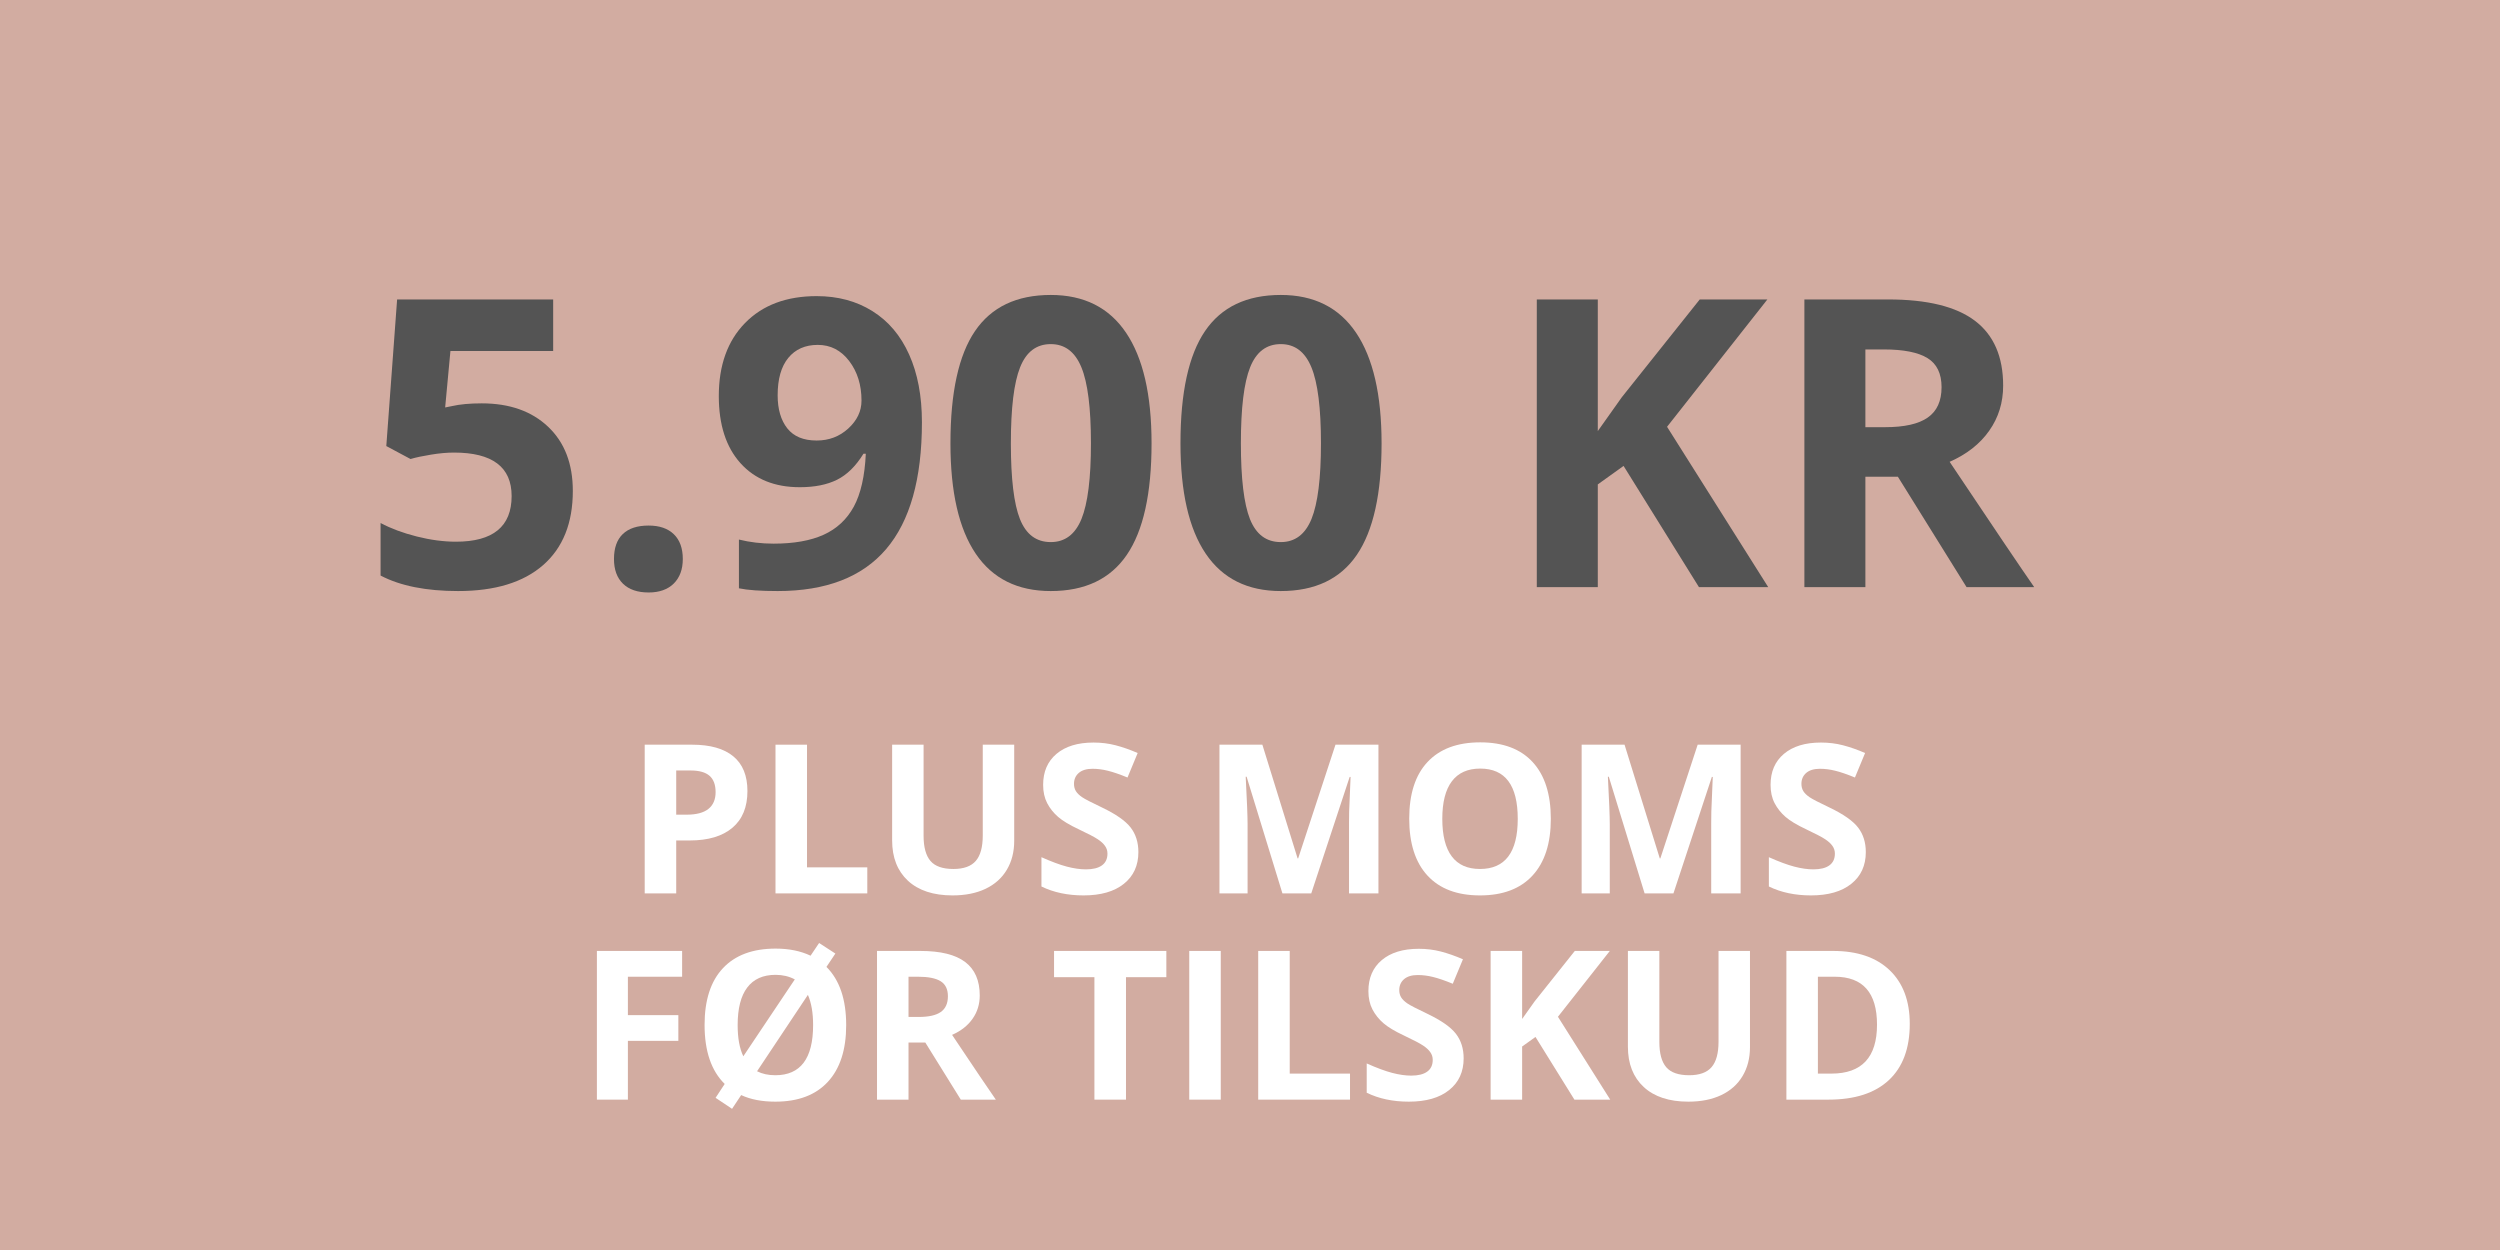
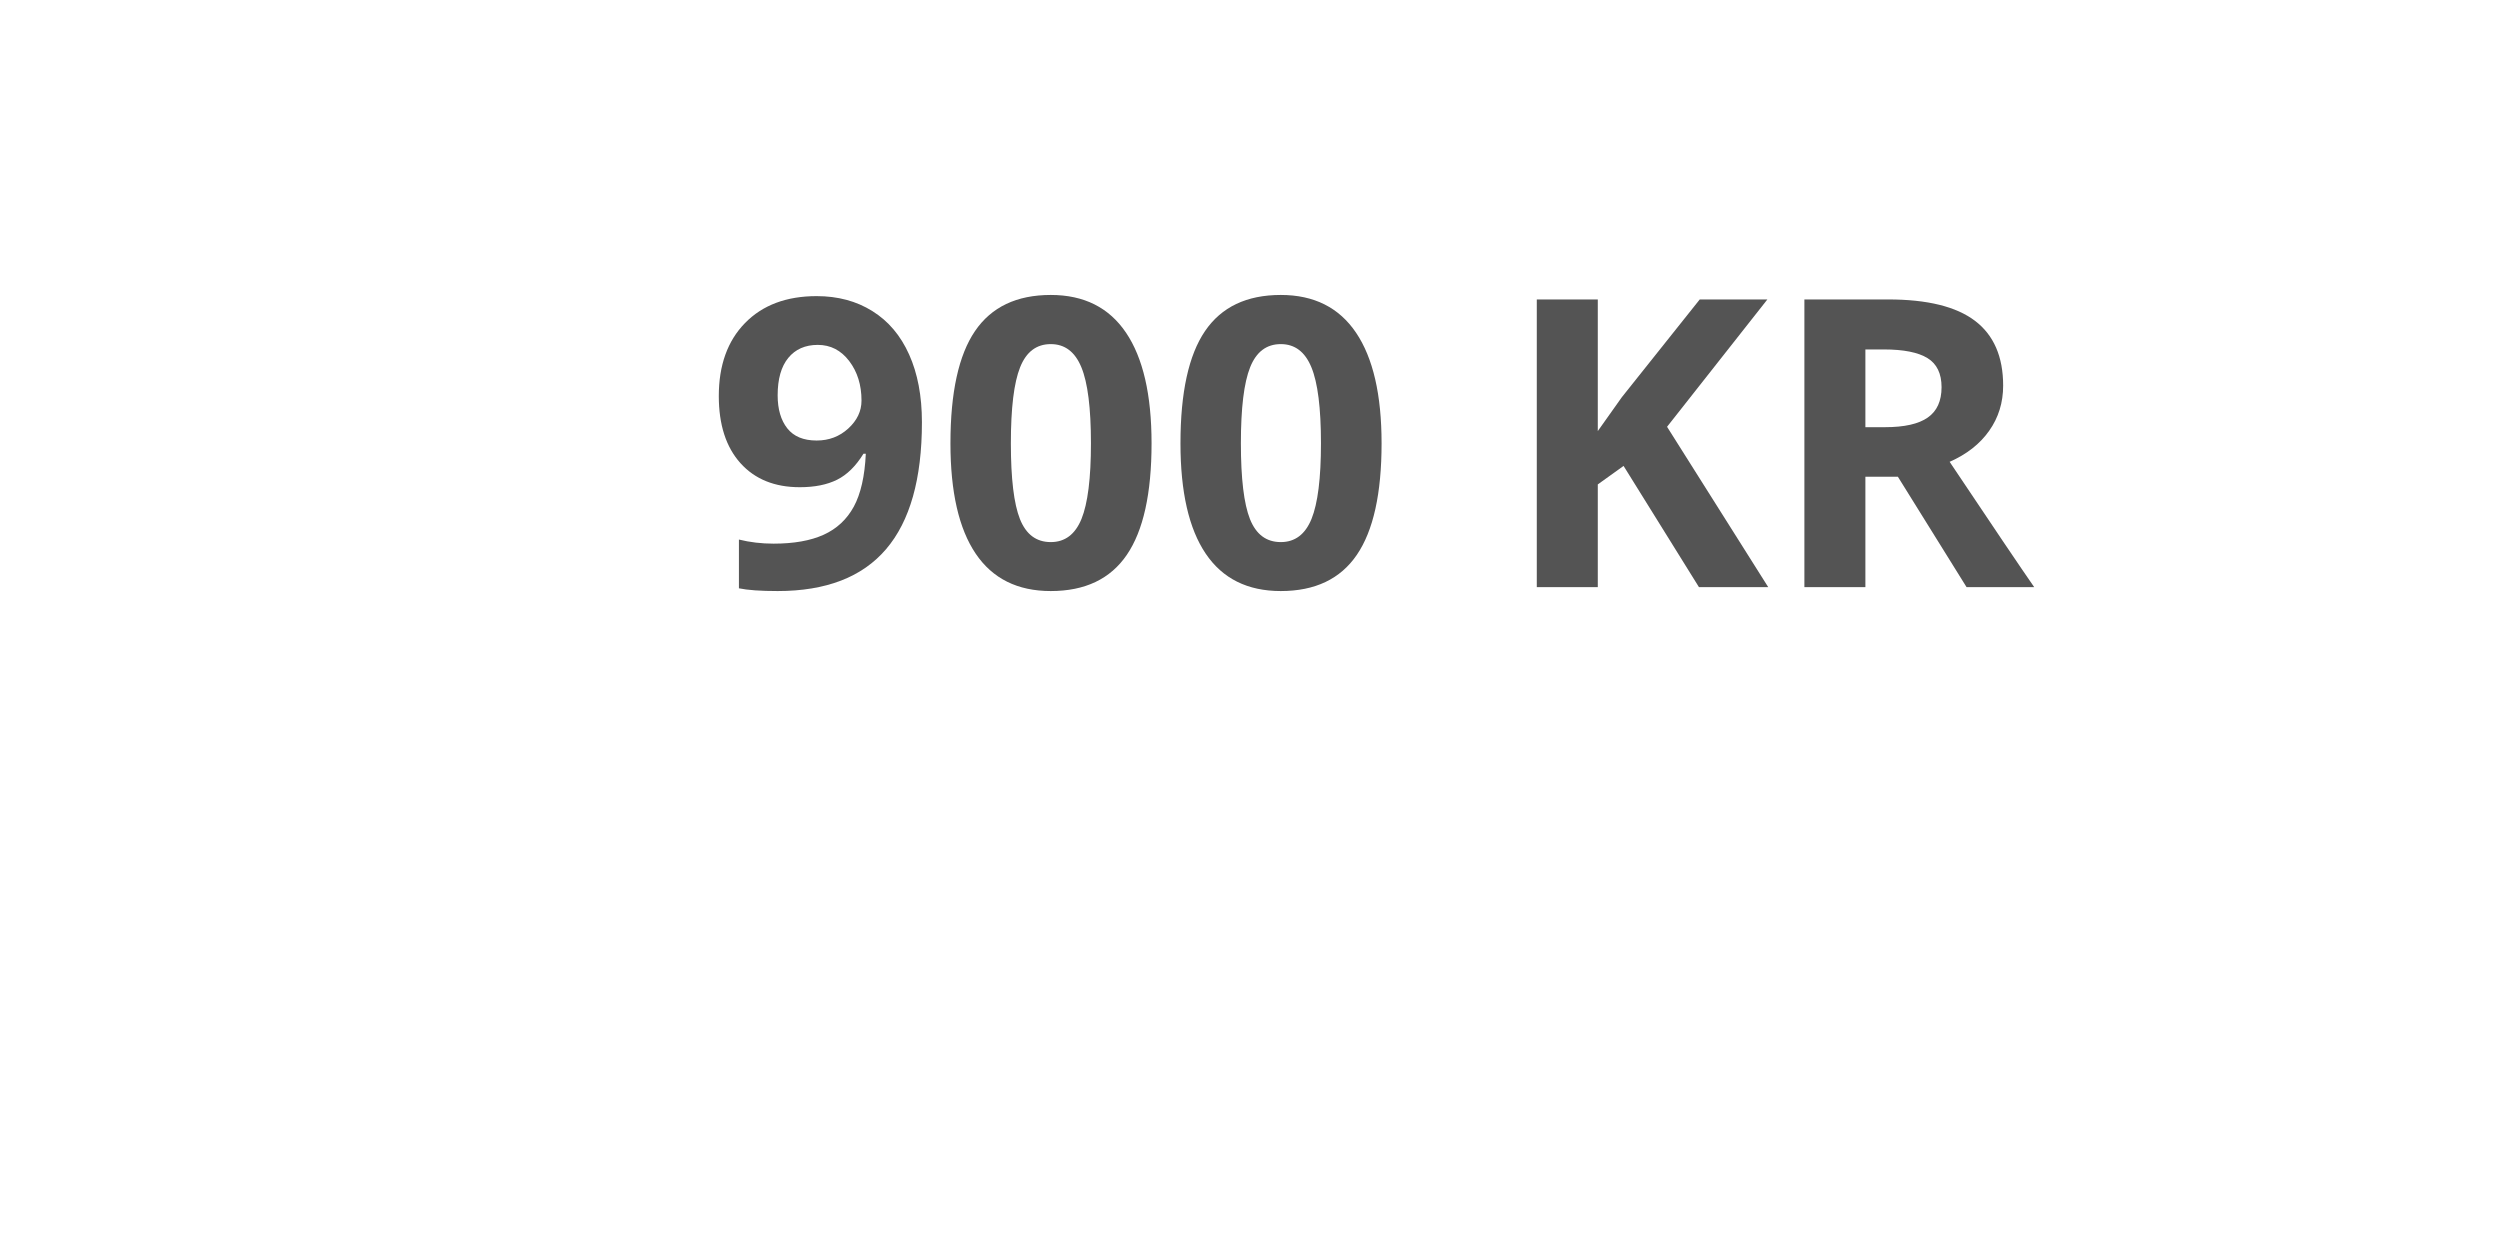
<svg xmlns="http://www.w3.org/2000/svg" width="800" viewBox="0 0 600 300" height="400" preserveAspectRatio="xMidYMid meet">
  <defs>
    <g />
  </defs>
  <rect x="-60" width="720" fill="#ffffff" y="-30" height="360" fill-opacity="1" />
-   <rect x="-60" width="720" fill="#d2aca1" y="-30" height="360" fill-opacity="1" />
  <g fill="#545454" fill-opacity="1">
    <g transform="translate(86.619, 140.914)">
      <g>
-         <path d="M 29 -44.109 C 35.676 -44.109 40.988 -42.234 44.938 -38.484 C 48.883 -34.742 50.859 -29.613 50.859 -23.094 C 50.859 -15.375 48.477 -9.438 43.719 -5.281 C 38.969 -1.133 32.172 0.938 23.328 0.938 C 15.648 0.938 9.445 -0.301 4.719 -2.781 L 4.719 -15.391 C 7.207 -14.066 10.102 -12.988 13.406 -12.156 C 16.719 -11.32 19.852 -10.906 22.812 -10.906 C 31.719 -10.906 36.172 -14.555 36.172 -21.859 C 36.172 -28.816 31.562 -32.297 22.344 -32.297 C 20.664 -32.297 18.82 -32.129 16.812 -31.797 C 14.801 -31.473 13.164 -31.125 11.906 -30.75 L 6.094 -33.859 L 8.688 -69.047 L 46.141 -69.047 L 46.141 -56.672 L 21.484 -56.672 L 20.219 -43.125 L 21.859 -43.453 C 23.785 -43.891 26.164 -44.109 29 -44.109 Z M 29 -44.109 " />
-       </g>
+         </g>
    </g>
  </g>
  <g fill="#545454" fill-opacity="1">
    <g transform="translate(141.824, 140.914)">
      <g>
-         <path d="M 5.531 -6.75 C 5.531 -9.395 6.238 -11.395 7.656 -12.75 C 9.07 -14.102 11.133 -14.781 13.844 -14.781 C 16.445 -14.781 18.461 -14.086 19.891 -12.703 C 21.328 -11.316 22.047 -9.332 22.047 -6.75 C 22.047 -4.258 21.32 -2.297 19.875 -0.859 C 18.426 0.566 16.414 1.281 13.844 1.281 C 11.195 1.281 9.148 0.582 7.703 -0.812 C 6.254 -2.219 5.531 -4.195 5.531 -6.75 Z M 5.531 -6.75 " />
-       </g>
+         </g>
    </g>
  </g>
  <g fill="#545454" fill-opacity="1">
    <g transform="translate(169.403, 140.914)">
      <g>
        <path d="M 51.859 -39.578 C 51.859 -25.973 48.988 -15.816 43.25 -9.109 C 37.52 -2.41 28.848 0.938 17.234 0.938 C 13.141 0.938 10.039 0.719 7.938 0.281 L 7.938 -11.422 C 10.582 -10.766 13.352 -10.438 16.25 -10.438 C 21.125 -10.438 25.133 -11.148 28.281 -12.578 C 31.438 -14.016 33.848 -16.266 35.516 -19.328 C 37.18 -22.398 38.141 -26.629 38.391 -32.016 L 37.828 -32.016 C 36.004 -29.055 33.895 -26.977 31.5 -25.781 C 29.102 -24.582 26.113 -23.984 22.531 -23.984 C 16.508 -23.984 11.766 -25.91 8.297 -29.766 C 4.836 -33.629 3.109 -38.992 3.109 -45.859 C 3.109 -53.254 5.207 -59.098 9.406 -63.391 C 13.613 -67.691 19.344 -69.844 26.594 -69.844 C 31.688 -69.844 36.145 -68.645 39.969 -66.25 C 43.801 -63.863 46.738 -60.395 48.781 -55.844 C 50.832 -51.289 51.859 -45.867 51.859 -39.578 Z M 26.875 -58.141 C 23.852 -58.141 21.488 -57.098 19.781 -55.016 C 18.082 -52.941 17.234 -49.953 17.234 -46.047 C 17.234 -42.711 18.004 -40.066 19.547 -38.109 C 21.086 -36.16 23.438 -35.188 26.594 -35.188 C 29.551 -35.188 32.082 -36.148 34.188 -38.078 C 36.301 -40.016 37.359 -42.242 37.359 -44.766 C 37.359 -48.516 36.375 -51.68 34.406 -54.266 C 32.438 -56.848 29.926 -58.141 26.875 -58.141 Z M 26.875 -58.141 " />
      </g>
    </g>
  </g>
  <g fill="#545454" fill-opacity="1">
    <g transform="translate(224.608, 140.914)">
      <g>
        <path d="M 51.766 -34.516 C 51.766 -22.461 49.785 -13.539 45.828 -7.75 C 41.879 -1.957 35.797 0.938 27.578 0.938 C 19.609 0.938 13.602 -2.051 9.562 -8.031 C 5.52 -14.008 3.5 -22.836 3.5 -34.516 C 3.5 -46.703 5.461 -55.68 9.391 -61.453 C 13.328 -67.234 19.391 -70.125 27.578 -70.125 C 35.547 -70.125 41.566 -67.102 45.641 -61.062 C 49.723 -55.02 51.766 -46.172 51.766 -34.516 Z M 18 -34.516 C 18 -26.047 18.727 -19.977 20.188 -16.312 C 21.656 -12.645 24.117 -10.812 27.578 -10.812 C 30.984 -10.812 33.441 -12.664 34.953 -16.375 C 36.461 -20.094 37.219 -26.141 37.219 -34.516 C 37.219 -42.984 36.453 -49.066 34.922 -52.766 C 33.398 -56.473 30.953 -58.328 27.578 -58.328 C 24.148 -58.328 21.695 -56.473 20.219 -52.766 C 18.738 -49.066 18 -42.984 18 -34.516 Z M 18 -34.516 " />
      </g>
    </g>
  </g>
  <g fill="#545454" fill-opacity="1">
    <g transform="translate(279.813, 140.914)">
      <g>
        <path d="M 51.766 -34.516 C 51.766 -22.461 49.785 -13.539 45.828 -7.75 C 41.879 -1.957 35.797 0.938 27.578 0.938 C 19.609 0.938 13.602 -2.051 9.562 -8.031 C 5.52 -14.008 3.5 -22.836 3.5 -34.516 C 3.5 -46.703 5.461 -55.68 9.391 -61.453 C 13.328 -67.234 19.391 -70.125 27.578 -70.125 C 35.547 -70.125 41.566 -67.102 45.641 -61.062 C 49.723 -55.02 51.766 -46.172 51.766 -34.516 Z M 18 -34.516 C 18 -26.047 18.727 -19.977 20.188 -16.312 C 21.656 -12.645 24.117 -10.812 27.578 -10.812 C 30.984 -10.812 33.441 -12.664 34.953 -16.375 C 36.461 -20.094 37.219 -26.141 37.219 -34.516 C 37.219 -42.984 36.453 -49.066 34.922 -52.766 C 33.398 -56.473 30.953 -58.328 27.578 -58.328 C 24.148 -58.328 21.695 -56.473 20.219 -52.766 C 18.738 -49.066 18 -42.984 18 -34.516 Z M 18 -34.516 " />
      </g>
    </g>
  </g>
  <g fill="#545454" fill-opacity="1">
    <g transform="translate(335.018, 140.914)">
      <g />
    </g>
  </g>
  <g fill="#545454" fill-opacity="1">
    <g transform="translate(360.141, 140.914)">
      <g>
        <path d="M 64.234 0 L 47.609 0 L 29.516 -29.094 L 23.328 -24.656 L 23.328 0 L 8.688 0 L 8.688 -69.047 L 23.328 -69.047 L 23.328 -37.453 L 29.094 -45.578 L 47.797 -69.047 L 64.031 -69.047 L 39.953 -38.484 Z M 64.234 0 " />
      </g>
    </g>
  </g>
  <g fill="#545454" fill-opacity="1">
    <g transform="translate(424.366, 140.914)">
      <g>
        <path d="M 23.328 -38.391 L 28.047 -38.391 C 32.68 -38.391 36.098 -39.16 38.297 -40.703 C 40.504 -42.242 41.609 -44.672 41.609 -47.984 C 41.609 -51.254 40.484 -53.582 38.234 -54.969 C 35.984 -56.352 32.492 -57.047 27.766 -57.047 L 23.328 -57.047 Z M 23.328 -26.5 L 23.328 0 L 8.688 0 L 8.688 -69.047 L 28.812 -69.047 C 38.188 -69.047 45.125 -67.336 49.625 -63.922 C 54.133 -60.504 56.391 -55.316 56.391 -48.359 C 56.391 -44.297 55.27 -40.68 53.031 -37.516 C 50.801 -34.359 47.641 -31.879 43.547 -30.078 C 53.93 -14.555 60.695 -4.531 63.844 0 L 47.609 0 L 31.125 -26.5 Z M 23.328 -26.5 " />
      </g>
    </g>
  </g>
  <g fill="#ec7f94" fill-opacity="1">
    <g transform="translate(488.221, 140.914)">
      <g />
    </g>
  </g>
  <g fill="#ffffff" fill-opacity="1">
    <g transform="translate(150.229, 214.414)">
      <g>
        <path d="M 12.062 -18.891 L 14.547 -18.891 C 16.879 -18.891 18.625 -19.348 19.781 -20.266 C 20.938 -21.191 21.516 -22.535 21.516 -24.297 C 21.516 -26.066 21.031 -27.375 20.062 -28.219 C 19.094 -29.07 17.57 -29.5 15.5 -29.5 L 12.062 -29.5 Z M 29.156 -24.562 C 29.156 -20.719 27.953 -17.781 25.547 -15.75 C 23.148 -13.719 19.738 -12.703 15.312 -12.703 L 12.062 -12.703 L 12.062 0 L 4.5 0 L 4.5 -35.688 L 15.891 -35.688 C 20.223 -35.688 23.516 -34.754 25.766 -32.891 C 28.023 -31.035 29.156 -28.258 29.156 -24.562 Z M 29.156 -24.562 " />
      </g>
    </g>
  </g>
  <g fill="#ffffff" fill-opacity="1">
    <g transform="translate(181.62, 214.414)">
      <g>
        <path d="M 4.5 0 L 4.5 -35.688 L 12.062 -35.688 L 12.062 -6.25 L 26.531 -6.25 L 26.531 0 Z M 4.5 0 " />
      </g>
    </g>
  </g>
  <g fill="#ffffff" fill-opacity="1">
    <g transform="translate(209.863, 214.414)">
      <g>
        <path d="M 33.547 -35.688 L 33.547 -12.594 C 33.547 -9.957 32.953 -7.645 31.766 -5.656 C 30.586 -3.676 28.883 -2.156 26.656 -1.094 C 24.426 -0.039 21.789 0.484 18.75 0.484 C 14.156 0.484 10.586 -0.688 8.047 -3.031 C 5.516 -5.383 4.25 -8.609 4.25 -12.703 L 4.25 -35.688 L 11.797 -35.688 L 11.797 -13.844 C 11.797 -11.094 12.348 -9.07 13.453 -7.781 C 14.555 -6.5 16.391 -5.859 18.953 -5.859 C 21.422 -5.859 23.211 -6.504 24.328 -7.797 C 25.441 -9.086 26 -11.117 26 -13.891 L 26 -35.688 Z M 33.547 -35.688 " />
      </g>
    </g>
  </g>
  <g fill="#ffffff" fill-opacity="1">
    <g transform="translate(247.65, 214.414)">
      <g>
        <path d="M 25.562 -9.906 C 25.562 -6.688 24.398 -4.148 22.078 -2.297 C 19.766 -0.441 16.539 0.484 12.406 0.484 C 8.594 0.484 5.223 -0.227 2.297 -1.656 L 2.297 -8.688 C 4.703 -7.613 6.738 -6.859 8.406 -6.422 C 10.07 -5.984 11.598 -5.766 12.984 -5.766 C 14.648 -5.766 15.926 -6.082 16.812 -6.719 C 17.695 -7.352 18.141 -8.297 18.141 -9.547 C 18.141 -10.242 17.941 -10.863 17.547 -11.406 C 17.16 -11.957 16.586 -12.484 15.828 -12.984 C 15.078 -13.492 13.535 -14.301 11.203 -15.406 C 9.023 -16.426 7.391 -17.41 6.297 -18.359 C 5.203 -19.305 4.328 -20.406 3.672 -21.656 C 3.023 -22.906 2.703 -24.367 2.703 -26.047 C 2.703 -29.203 3.77 -31.68 5.906 -33.484 C 8.051 -35.297 11.016 -36.203 14.797 -36.203 C 16.648 -36.203 18.414 -35.984 20.094 -35.547 C 21.781 -35.109 23.547 -34.488 25.391 -33.688 L 22.953 -27.812 C 21.047 -28.594 19.469 -29.133 18.219 -29.438 C 16.977 -29.75 15.754 -29.906 14.547 -29.906 C 13.117 -29.906 12.02 -29.57 11.25 -28.906 C 10.488 -28.238 10.109 -27.367 10.109 -26.297 C 10.109 -25.629 10.258 -25.047 10.562 -24.547 C 10.875 -24.047 11.367 -23.562 12.047 -23.094 C 12.723 -22.633 14.32 -21.805 16.844 -20.609 C 20.176 -19.016 22.461 -17.414 23.703 -15.812 C 24.941 -14.207 25.562 -12.238 25.562 -9.906 Z M 25.562 -9.906 " />
      </g>
    </g>
  </g>
  <g fill="#ffffff" fill-opacity="1">
    <g transform="translate(275.185, 214.414)">
      <g />
    </g>
  </g>
  <g fill="#ffffff" fill-opacity="1">
    <g transform="translate(288.171, 214.414)">
      <g>
        <path d="M 19.609 0 L 11.016 -28 L 10.797 -28 C 11.098 -22.301 11.25 -18.504 11.25 -16.609 L 11.25 0 L 4.5 0 L 4.5 -35.688 L 14.797 -35.688 L 23.25 -8.406 L 23.391 -8.406 L 32.344 -35.688 L 42.656 -35.688 L 42.656 0 L 35.594 0 L 35.594 -16.891 C 35.594 -17.691 35.602 -18.613 35.625 -19.656 C 35.656 -20.695 35.77 -23.461 35.969 -27.953 L 35.75 -27.953 L 26.531 0 Z M 19.609 0 " />
      </g>
    </g>
  </g>
  <g fill="#ffffff" fill-opacity="1">
    <g transform="translate(335.307, 214.414)">
      <g>
        <path d="M 36.891 -17.891 C 36.891 -11.984 35.422 -7.441 32.484 -4.266 C 29.555 -1.098 25.359 0.484 19.891 0.484 C 14.422 0.484 10.223 -1.098 7.297 -4.266 C 4.367 -7.441 2.906 -12 2.906 -17.938 C 2.906 -23.883 4.375 -28.422 7.312 -31.547 C 10.25 -34.68 14.461 -36.25 19.953 -36.25 C 25.43 -36.25 29.625 -34.672 32.531 -31.516 C 35.438 -28.359 36.891 -23.816 36.891 -17.891 Z M 10.844 -17.891 C 10.844 -13.91 11.598 -10.91 13.109 -8.891 C 14.617 -6.867 16.879 -5.859 19.891 -5.859 C 25.93 -5.859 28.953 -9.867 28.953 -17.891 C 28.953 -25.93 25.953 -29.953 19.953 -29.953 C 16.941 -29.953 14.672 -28.938 13.141 -26.906 C 11.609 -24.883 10.844 -21.879 10.844 -17.891 Z M 10.844 -17.891 " />
      </g>
    </g>
  </g>
  <g fill="#ffffff" fill-opacity="1">
    <g transform="translate(375.096, 214.414)">
      <g>
        <path d="M 19.609 0 L 11.016 -28 L 10.797 -28 C 11.098 -22.301 11.25 -18.504 11.25 -16.609 L 11.25 0 L 4.5 0 L 4.5 -35.688 L 14.797 -35.688 L 23.25 -8.406 L 23.391 -8.406 L 32.344 -35.688 L 42.656 -35.688 L 42.656 0 L 35.594 0 L 35.594 -16.891 C 35.594 -17.691 35.602 -18.613 35.625 -19.656 C 35.656 -20.695 35.77 -23.461 35.969 -27.953 L 35.75 -27.953 L 26.531 0 Z M 19.609 0 " />
      </g>
    </g>
  </g>
  <g fill="#ffffff" fill-opacity="1">
    <g transform="translate(422.232, 214.414)">
      <g>
        <path d="M 25.562 -9.906 C 25.562 -6.688 24.398 -4.148 22.078 -2.297 C 19.766 -0.441 16.539 0.484 12.406 0.484 C 8.594 0.484 5.223 -0.227 2.297 -1.656 L 2.297 -8.688 C 4.703 -7.613 6.738 -6.859 8.406 -6.422 C 10.07 -5.984 11.598 -5.766 12.984 -5.766 C 14.648 -5.766 15.926 -6.082 16.812 -6.719 C 17.695 -7.352 18.141 -8.297 18.141 -9.547 C 18.141 -10.242 17.941 -10.863 17.547 -11.406 C 17.16 -11.957 16.586 -12.484 15.828 -12.984 C 15.078 -13.492 13.535 -14.301 11.203 -15.406 C 9.023 -16.426 7.391 -17.41 6.297 -18.359 C 5.203 -19.305 4.328 -20.406 3.672 -21.656 C 3.023 -22.906 2.703 -24.367 2.703 -26.047 C 2.703 -29.203 3.77 -31.68 5.906 -33.484 C 8.051 -35.297 11.016 -36.203 14.797 -36.203 C 16.648 -36.203 18.414 -35.984 20.094 -35.547 C 21.781 -35.109 23.547 -34.488 25.391 -33.688 L 22.953 -27.812 C 21.047 -28.594 19.469 -29.133 18.219 -29.438 C 16.977 -29.75 15.754 -29.906 14.547 -29.906 C 13.117 -29.906 12.02 -29.57 11.25 -28.906 C 10.488 -28.238 10.109 -27.367 10.109 -26.297 C 10.109 -25.629 10.258 -25.047 10.562 -24.547 C 10.875 -24.047 11.367 -23.562 12.047 -23.094 C 12.723 -22.633 14.32 -21.805 16.844 -20.609 C 20.176 -19.016 22.461 -17.414 23.703 -15.812 C 24.941 -14.207 25.562 -12.238 25.562 -9.906 Z M 25.562 -9.906 " />
      </g>
    </g>
  </g>
  <g fill="#ffffff" fill-opacity="1">
    <g transform="translate(138.756, 263.914)">
      <g>
        <path d="M 11.938 0 L 4.5 0 L 4.5 -35.688 L 24.953 -35.688 L 24.953 -29.5 L 11.938 -29.5 L 11.938 -20.281 L 24.047 -20.281 L 24.047 -14.109 L 11.938 -14.109 Z M 11.938 0 " />
      </g>
    </g>
  </g>
  <g fill="#ffffff" fill-opacity="1">
    <g transform="translate(166.193, 263.914)">
      <g>
        <path d="M 36.891 -17.891 C 36.891 -11.984 35.422 -7.441 32.484 -4.266 C 29.555 -1.098 25.359 0.484 19.891 0.484 C 16.691 0.484 13.957 -0.039 11.688 -1.094 L 9.5 2.203 L 5.547 -0.438 L 7.734 -3.766 C 4.516 -6.922 2.906 -11.645 2.906 -17.938 C 2.906 -23.883 4.375 -28.422 7.312 -31.547 C 10.25 -34.68 14.461 -36.25 19.953 -36.25 C 23.172 -36.25 25.969 -35.68 28.344 -34.547 L 30.391 -37.594 L 34.297 -35.062 L 32.156 -31.859 C 35.312 -28.703 36.891 -24.047 36.891 -17.891 Z M 10.844 -17.891 C 10.844 -14.785 11.297 -12.289 12.203 -10.406 L 24.562 -28.859 C 23.195 -29.586 21.66 -29.953 19.953 -29.953 C 16.941 -29.953 14.672 -28.938 13.141 -26.906 C 11.609 -24.883 10.844 -21.879 10.844 -17.891 Z M 28.953 -17.891 C 28.953 -20.828 28.535 -23.242 27.703 -25.141 L 15.5 -6.812 C 16.738 -6.176 18.203 -5.859 19.891 -5.859 C 25.93 -5.859 28.953 -9.867 28.953 -17.891 Z M 28.953 -17.891 " />
      </g>
    </g>
  </g>
  <g fill="#ffffff" fill-opacity="1">
    <g transform="translate(205.982, 263.914)">
      <g>
-         <path d="M 12.062 -19.844 L 14.5 -19.844 C 16.895 -19.844 18.66 -20.238 19.797 -21.031 C 20.941 -21.832 21.516 -23.094 21.516 -24.812 C 21.516 -26.5 20.93 -27.703 19.766 -28.422 C 18.598 -29.141 16.797 -29.5 14.359 -29.5 L 12.062 -29.5 Z M 12.062 -13.703 L 12.062 0 L 4.5 0 L 4.5 -35.688 L 14.891 -35.688 C 19.742 -35.688 23.332 -34.801 25.656 -33.031 C 27.988 -31.27 29.156 -28.594 29.156 -25 C 29.156 -22.895 28.578 -21.023 27.422 -19.391 C 26.266 -17.754 24.629 -16.473 22.516 -15.547 C 27.879 -7.523 31.379 -2.344 33.016 0 L 24.609 0 L 16.094 -13.703 Z M 12.062 -13.703 " />
-       </g>
+         </g>
    </g>
  </g>
  <g fill="#ffffff" fill-opacity="1">
    <g transform="translate(238.984, 263.914)">
      <g />
    </g>
  </g>
  <g fill="#ffffff" fill-opacity="1">
    <g transform="translate(251.971, 263.914)">
      <g>
        <path d="M 18.266 0 L 10.688 0 L 10.688 -29.391 L 1 -29.391 L 1 -35.688 L 27.953 -35.688 L 27.953 -29.391 L 18.266 -29.391 Z M 18.266 0 " />
      </g>
    </g>
  </g>
  <g fill="#ffffff" fill-opacity="1">
    <g transform="translate(280.921, 263.914)">
      <g>
        <path d="M 4.5 0 L 4.5 -35.688 L 12.062 -35.688 L 12.062 0 Z M 4.5 0 " />
      </g>
    </g>
  </g>
  <g fill="#ffffff" fill-opacity="1">
    <g transform="translate(297.471, 263.914)">
      <g>
        <path d="M 4.5 0 L 4.5 -35.688 L 12.062 -35.688 L 12.062 -6.25 L 26.531 -6.25 L 26.531 0 Z M 4.5 0 " />
      </g>
    </g>
  </g>
  <g fill="#ffffff" fill-opacity="1">
    <g transform="translate(325.714, 263.914)">
      <g>
        <path d="M 25.562 -9.906 C 25.562 -6.688 24.398 -4.148 22.078 -2.297 C 19.766 -0.441 16.539 0.484 12.406 0.484 C 8.594 0.484 5.223 -0.227 2.297 -1.656 L 2.297 -8.688 C 4.703 -7.613 6.738 -6.859 8.406 -6.422 C 10.07 -5.984 11.598 -5.766 12.984 -5.766 C 14.648 -5.766 15.926 -6.082 16.812 -6.719 C 17.695 -7.352 18.141 -8.297 18.141 -9.547 C 18.141 -10.242 17.941 -10.863 17.547 -11.406 C 17.16 -11.957 16.586 -12.484 15.828 -12.984 C 15.078 -13.492 13.535 -14.301 11.203 -15.406 C 9.023 -16.426 7.391 -17.41 6.297 -18.359 C 5.203 -19.305 4.328 -20.406 3.672 -21.656 C 3.023 -22.906 2.703 -24.367 2.703 -26.047 C 2.703 -29.203 3.77 -31.68 5.906 -33.484 C 8.051 -35.297 11.016 -36.203 14.797 -36.203 C 16.648 -36.203 18.414 -35.984 20.094 -35.547 C 21.781 -35.109 23.547 -34.488 25.391 -33.688 L 22.953 -27.812 C 21.047 -28.594 19.469 -29.133 18.219 -29.438 C 16.977 -29.75 15.754 -29.906 14.547 -29.906 C 13.117 -29.906 12.02 -29.57 11.25 -28.906 C 10.488 -28.238 10.109 -27.367 10.109 -26.297 C 10.109 -25.629 10.258 -25.047 10.562 -24.547 C 10.875 -24.047 11.367 -23.562 12.047 -23.094 C 12.723 -22.633 14.32 -21.805 16.844 -20.609 C 20.176 -19.016 22.461 -17.414 23.703 -15.812 C 24.941 -14.207 25.562 -12.238 25.562 -9.906 Z M 25.562 -9.906 " />
      </g>
    </g>
  </g>
  <g fill="#ffffff" fill-opacity="1">
    <g transform="translate(353.249, 263.914)">
      <g>
        <path d="M 33.203 0 L 24.609 0 L 15.266 -15.047 L 12.062 -12.75 L 12.062 0 L 4.5 0 L 4.5 -35.688 L 12.062 -35.688 L 12.062 -19.359 L 15.047 -23.562 L 24.703 -35.688 L 33.109 -35.688 L 20.656 -19.891 Z M 33.203 0 " />
      </g>
    </g>
  </g>
  <g fill="#ffffff" fill-opacity="1">
    <g transform="translate(386.447, 263.914)">
      <g>
-         <path d="M 33.547 -35.688 L 33.547 -12.594 C 33.547 -9.957 32.953 -7.645 31.766 -5.656 C 30.586 -3.676 28.883 -2.156 26.656 -1.094 C 24.426 -0.039 21.789 0.484 18.75 0.484 C 14.156 0.484 10.586 -0.688 8.047 -3.031 C 5.516 -5.383 4.25 -8.609 4.25 -12.703 L 4.25 -35.688 L 11.797 -35.688 L 11.797 -13.844 C 11.797 -11.094 12.348 -9.07 13.453 -7.781 C 14.555 -6.5 16.391 -5.859 18.953 -5.859 C 21.422 -5.859 23.211 -6.504 24.328 -7.797 C 25.441 -9.086 26 -11.117 26 -13.891 L 26 -35.688 Z M 33.547 -35.688 " />
-       </g>
+         </g>
    </g>
  </g>
  <g fill="#ffffff" fill-opacity="1">
    <g transform="translate(424.234, 263.914)">
      <g>
        <path d="M 34.109 -18.188 C 34.109 -12.312 32.438 -7.812 29.094 -4.688 C 25.75 -1.562 20.914 0 14.594 0 L 4.5 0 L 4.5 -35.688 L 15.703 -35.688 C 21.523 -35.688 26.047 -34.148 29.266 -31.078 C 32.492 -28.004 34.109 -23.707 34.109 -18.188 Z M 26.25 -18 C 26.25 -25.664 22.863 -29.5 16.094 -29.5 L 12.062 -29.5 L 12.062 -6.25 L 15.312 -6.25 C 22.602 -6.25 26.25 -10.164 26.25 -18 Z M 26.25 -18 " />
      </g>
    </g>
  </g>
</svg>